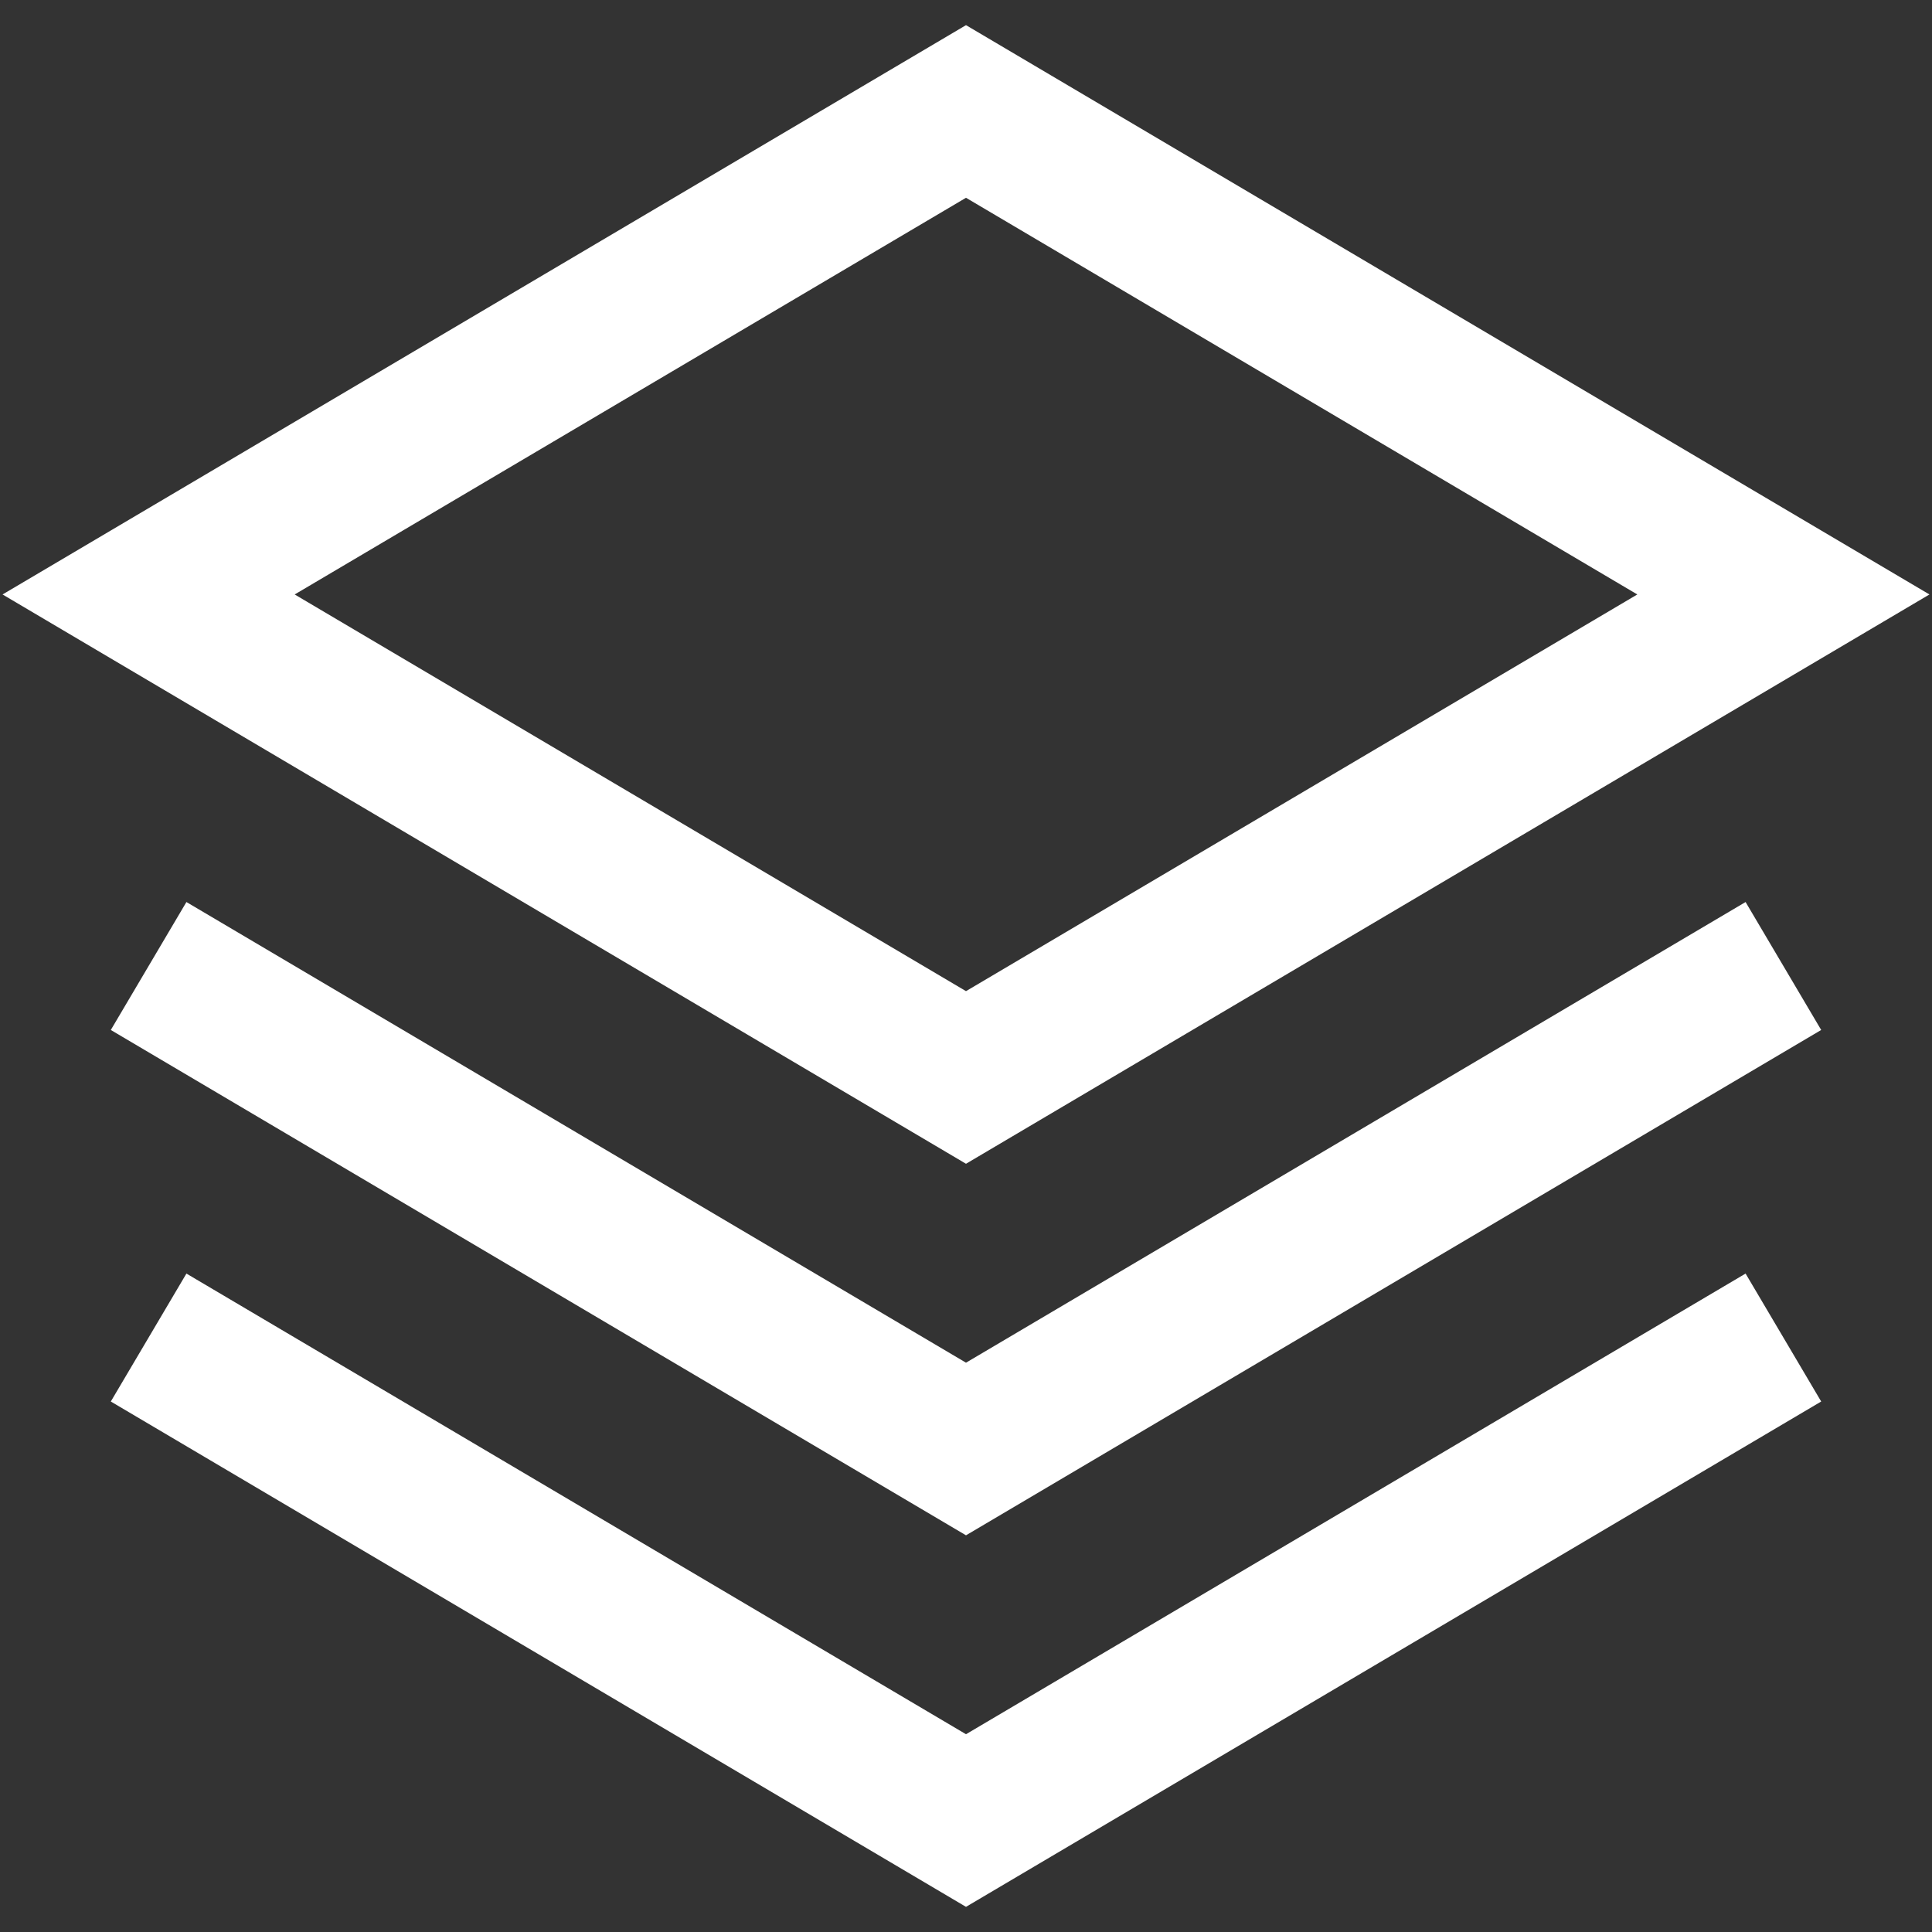
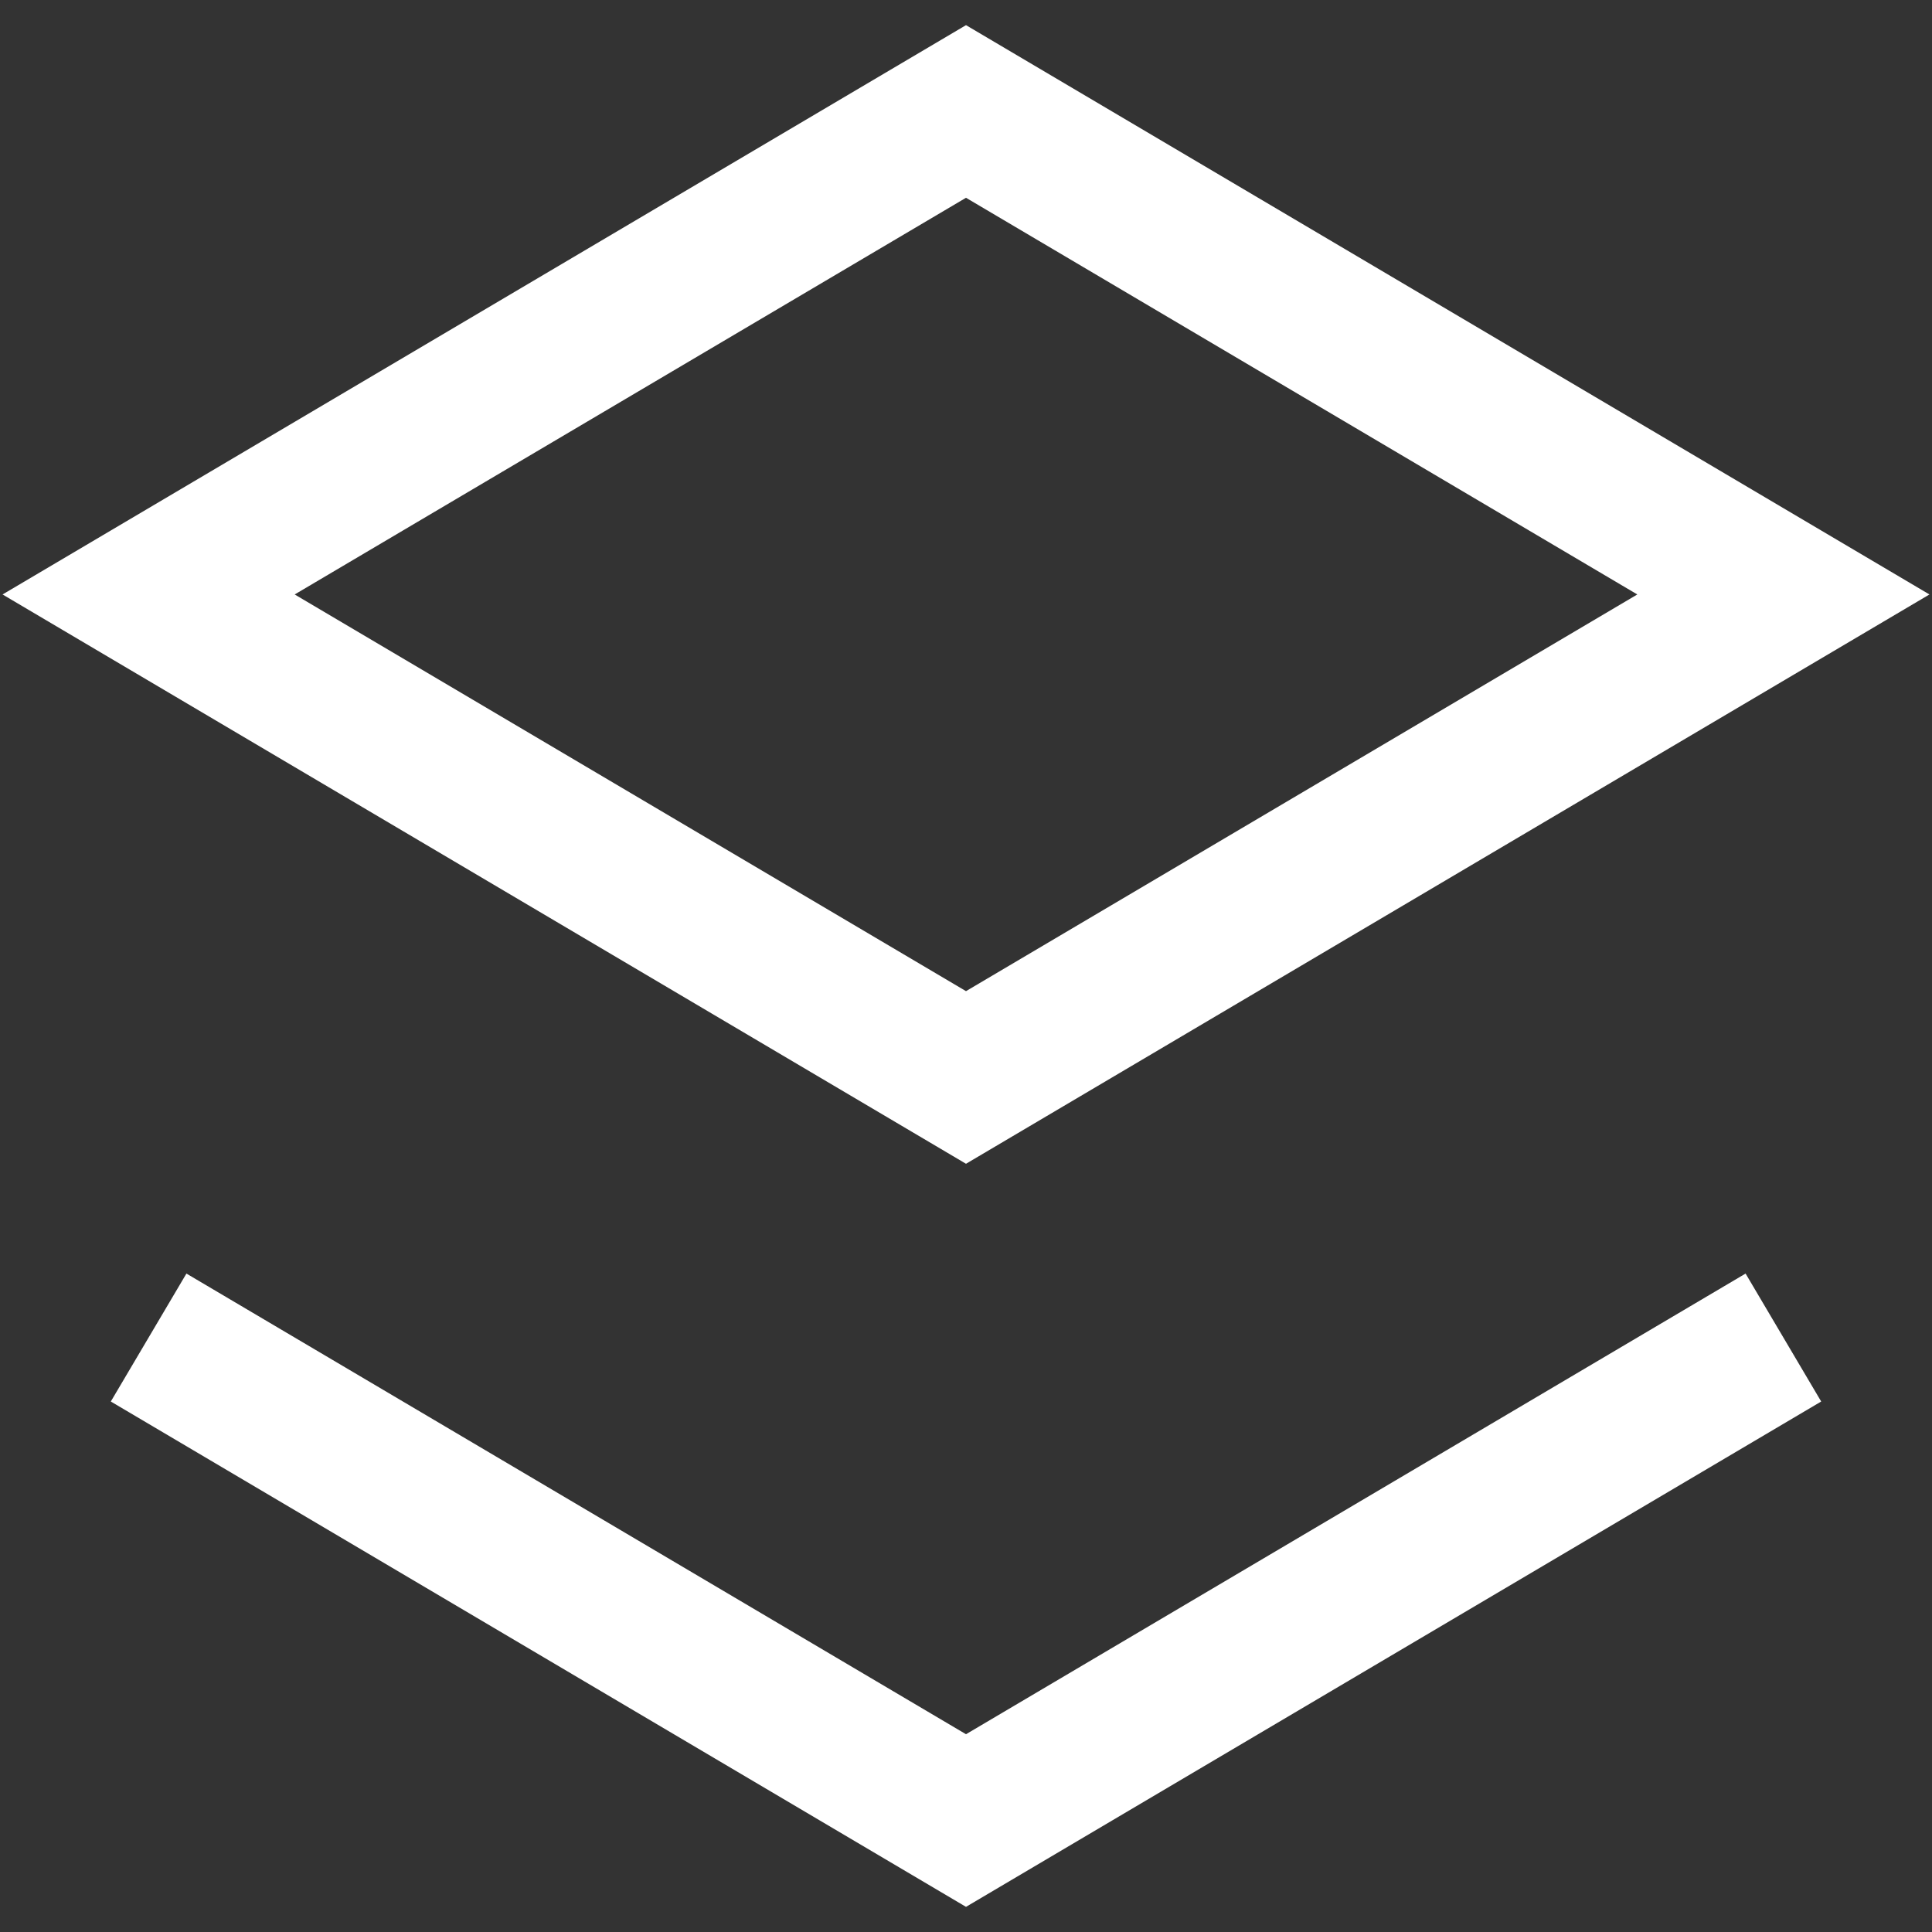
<svg xmlns="http://www.w3.org/2000/svg" width="52" height="52" viewBox="0 0 52 52" fill="none">
  <rect x="0" y="0" width="52" height="52" fill="#333333" stroke="none" />
  <g clip-path="url(#clip0_82_33)">
    <path d="M4 16L26 3L48 16L26 29L4 16Z" stroke="white" stroke-width="4" />
-     <path d="M4 26L26 39L48 26" stroke="white" stroke-width="4" />
    <path d="M4 36L26 49L48 36" stroke="white" stroke-width="4" />
  </g>
  <defs>
    <clipPath id="clip0_82_33">
      <rect width="52" height="52" fill="white" />
    </clipPath>
  </defs>
</svg>